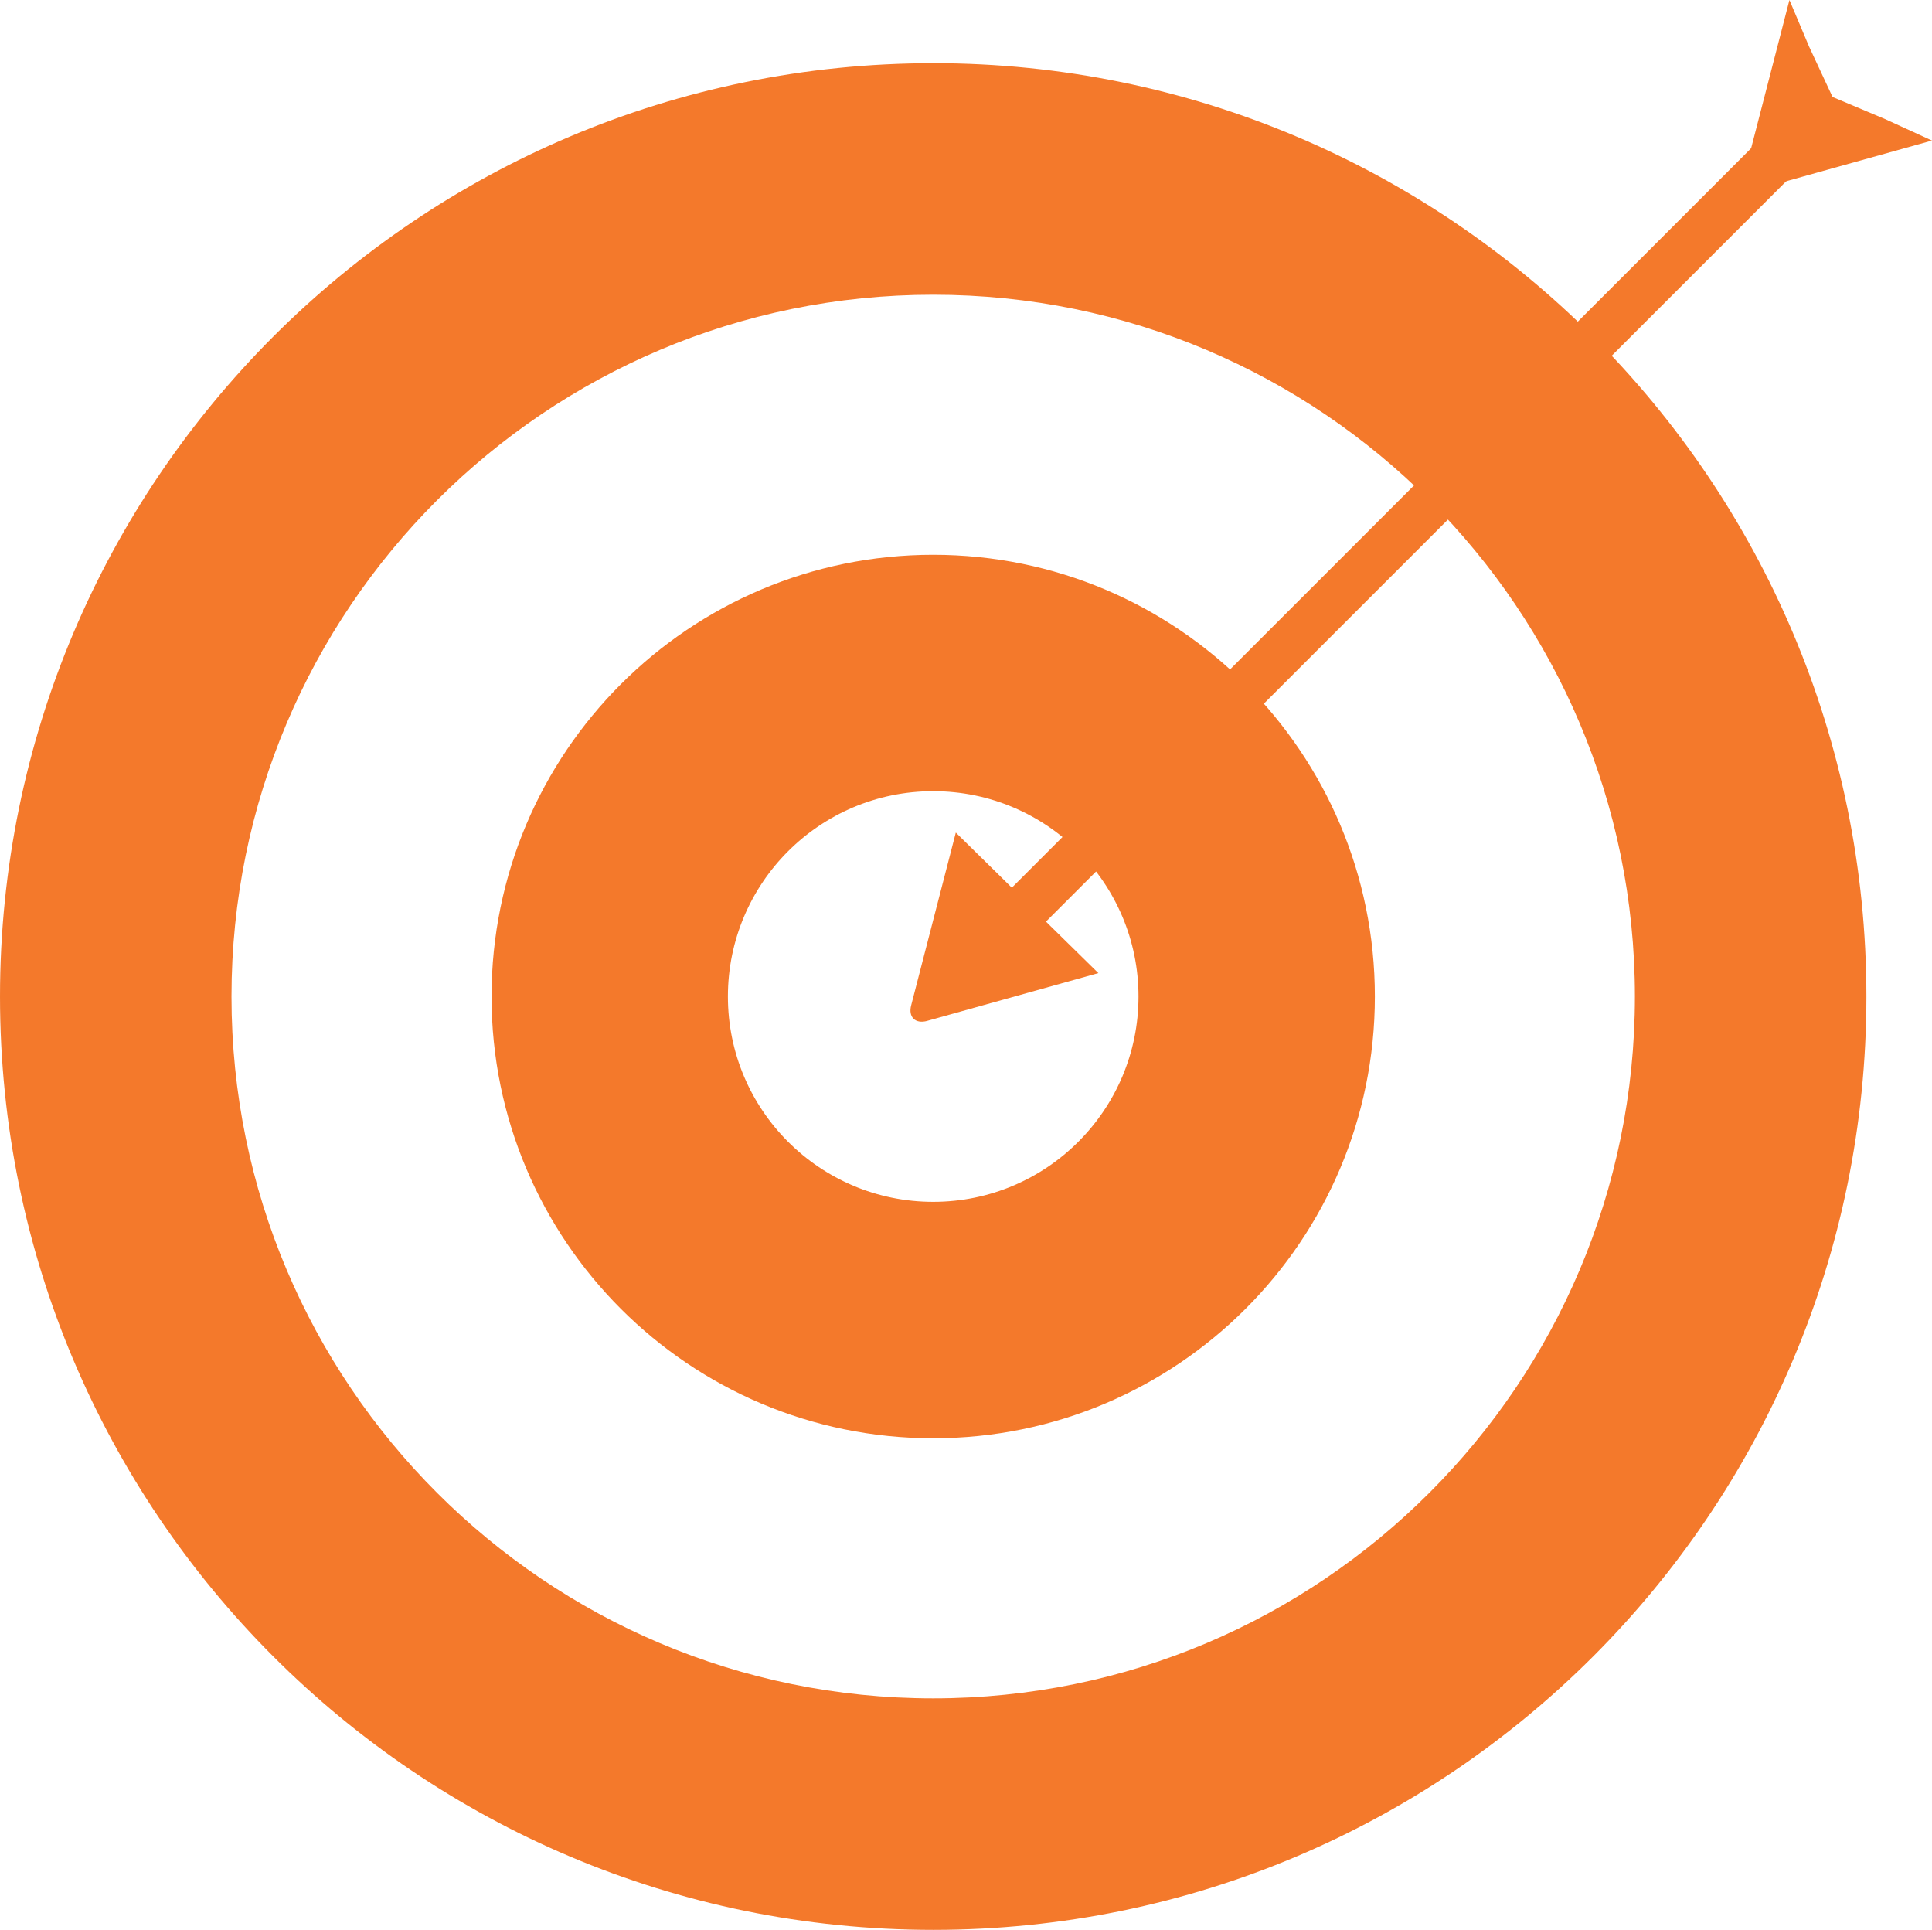
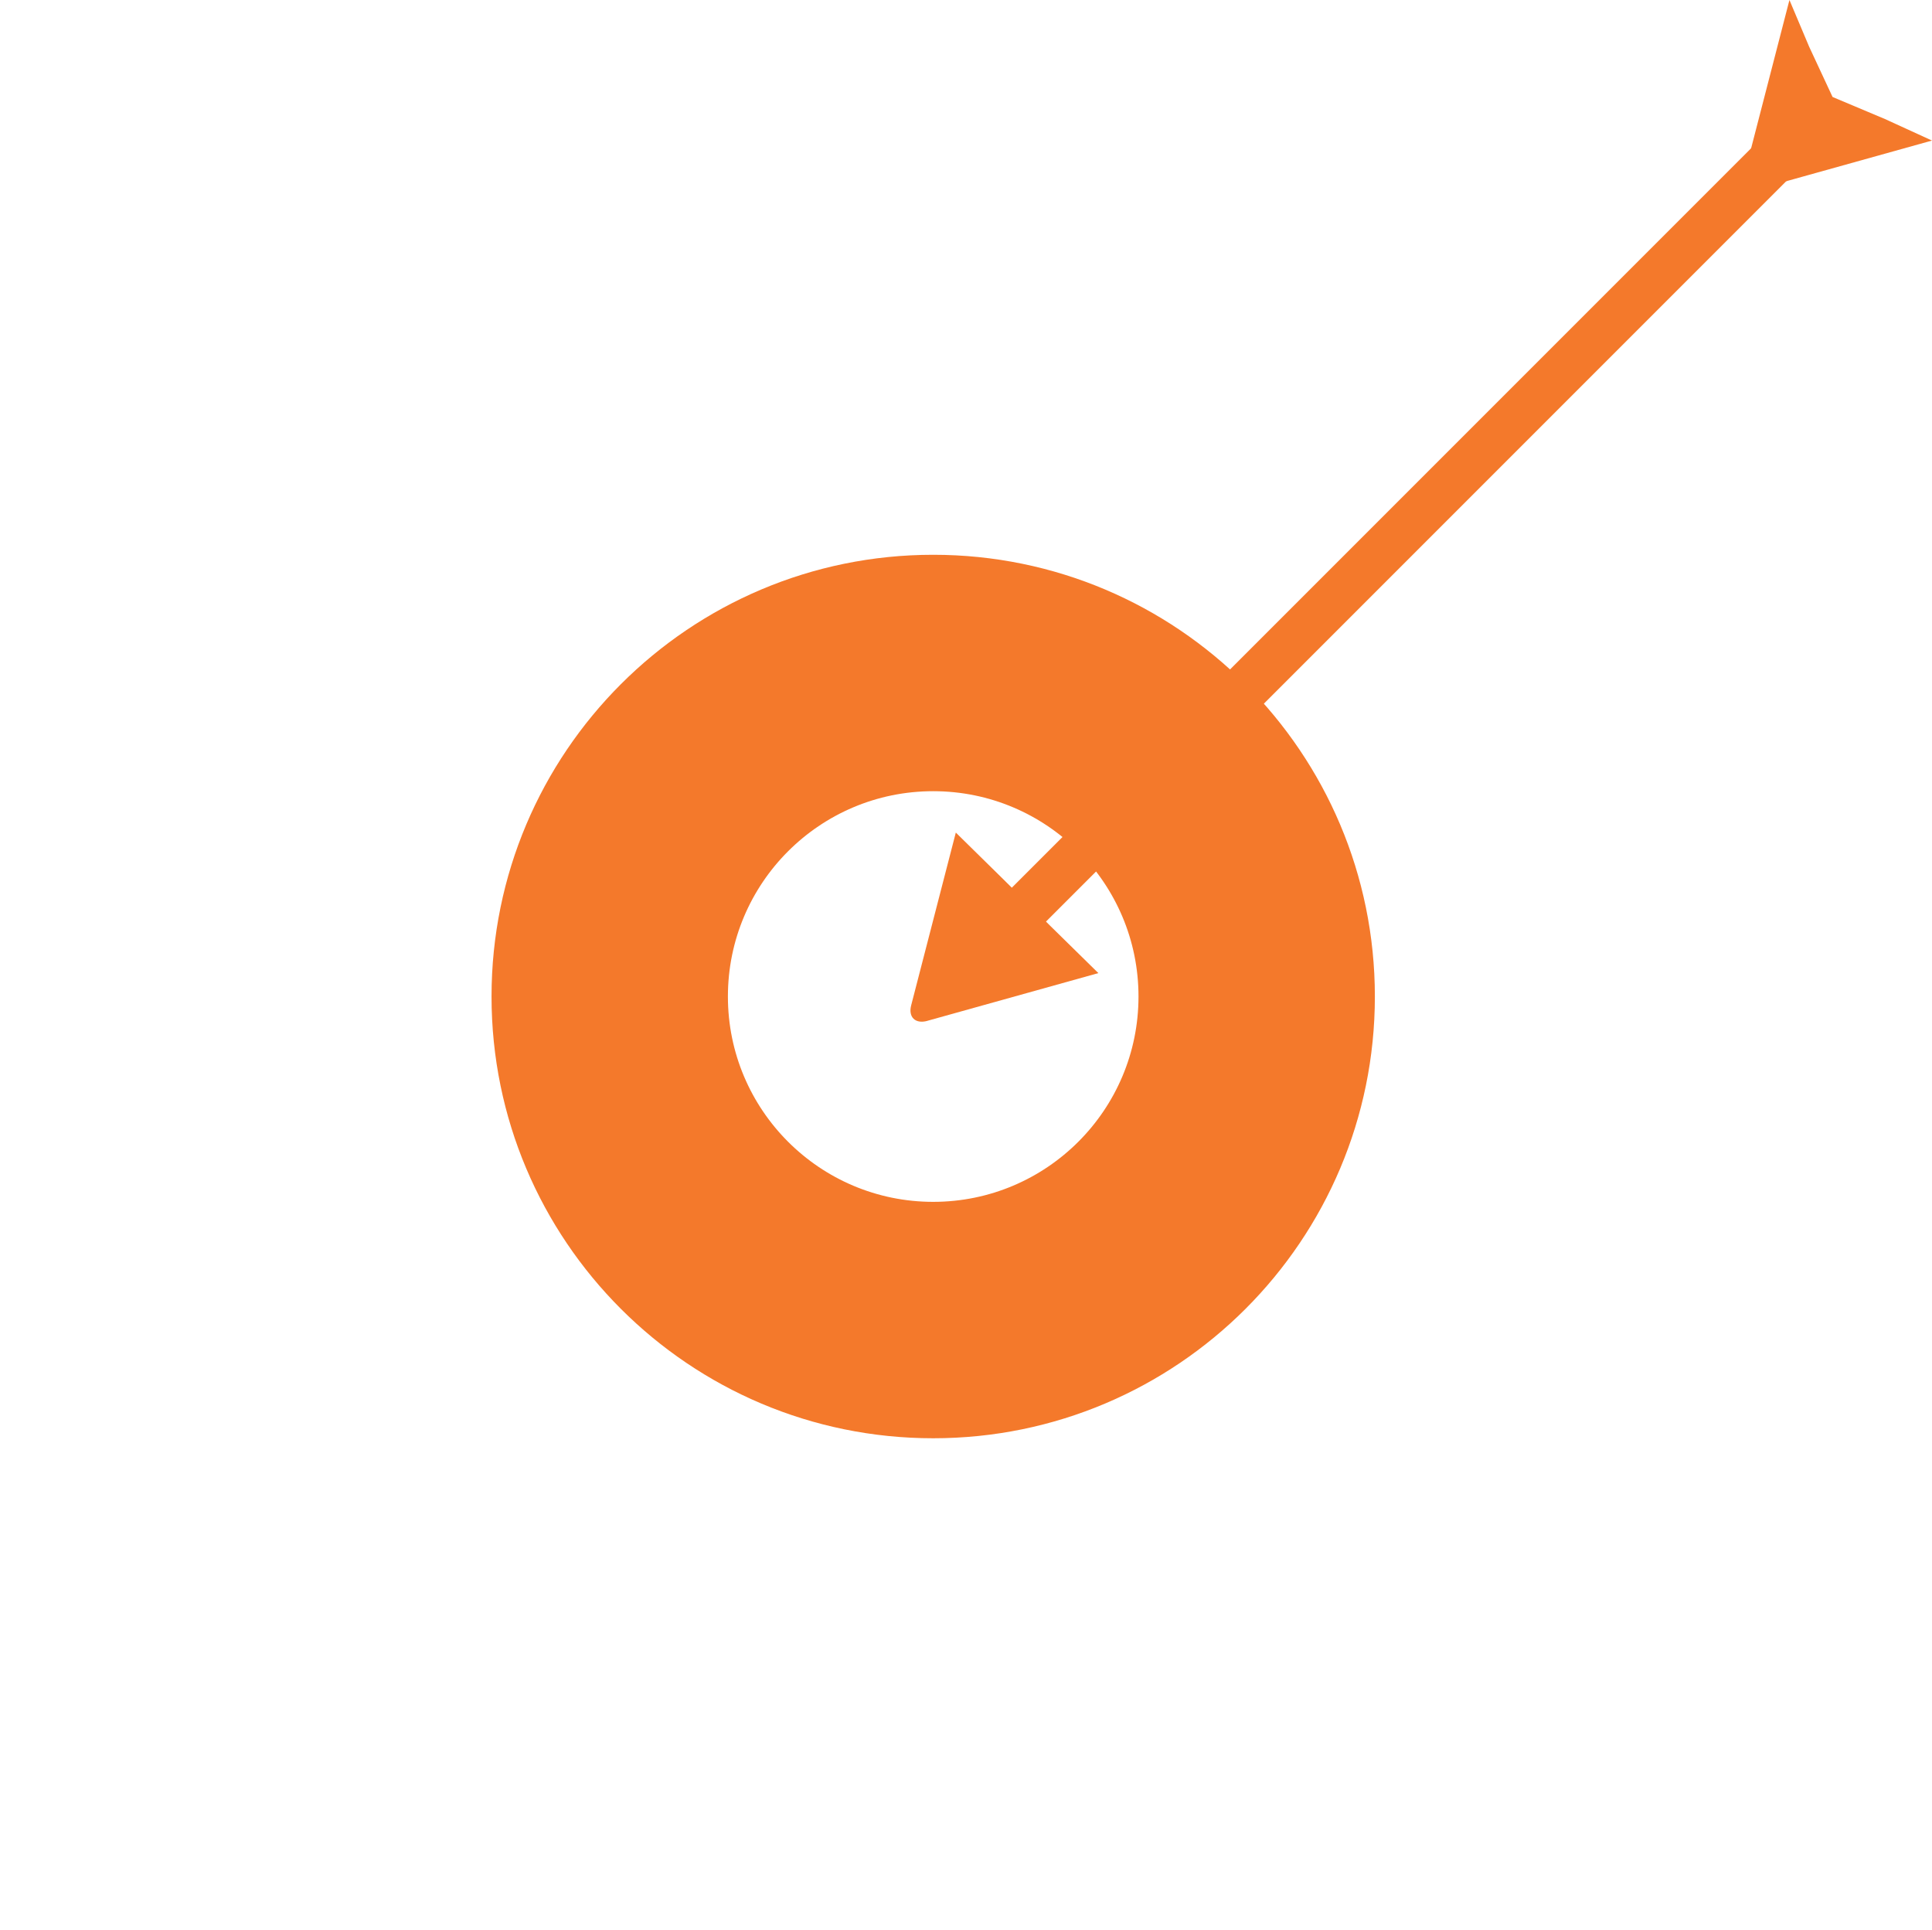
<svg xmlns="http://www.w3.org/2000/svg" width="23.707mm" height="23.677mm" viewBox="0 0 84 83.894">
  <g fill="#f4792b">
    <path d="M40.315 44.378l7.44-2.076-2.073-2.036-2.063-2.046-2.062-2.027-1.94 7.506c-.135.515.176.821.697.681M76.56 8.186L84 6.11l-2.044-.935-2.279-.959-1.02-2.189L77.802 0l-1.94 7.506c-.135.515.176.821.697.681" />
-     <path d="M40.574 73.83c-16.85 0-30.509-13.66-30.509-30.509 0-16.85 13.66-30.509 30.509-30.509 16.85 0 30.509 13.659 30.509 30.509 0 16.85-13.66 30.509-30.509 30.509m0-71.083C18.165 2.746 0 20.912 0 43.32s18.165 40.574 40.574 40.574 40.574-18.165 40.574-40.574c0-22.409-18.165-40.574-40.574-40.574" />
    <path d="M40.574 52.246c-4.93 0-8.926-3.996-8.926-8.926 0-4.93 3.996-8.926 8.926-8.926 4.93 0 8.926 3.996 8.926 8.926 0 4.93-3.996 8.926-8.926 8.926m0-28.129c-10.605 0-19.203 8.597-19.203 19.203 0 10.605 8.598 19.203 19.203 19.203 10.605 0 19.203-8.597 19.203-19.203 0-10.606-8.598-19.203-19.203-19.203" />
    <path d="M42.504 43.036l-1.479-1.479L78.803 3.779l1.479 1.479-37.778 37.778z" />
  </g>
</svg>